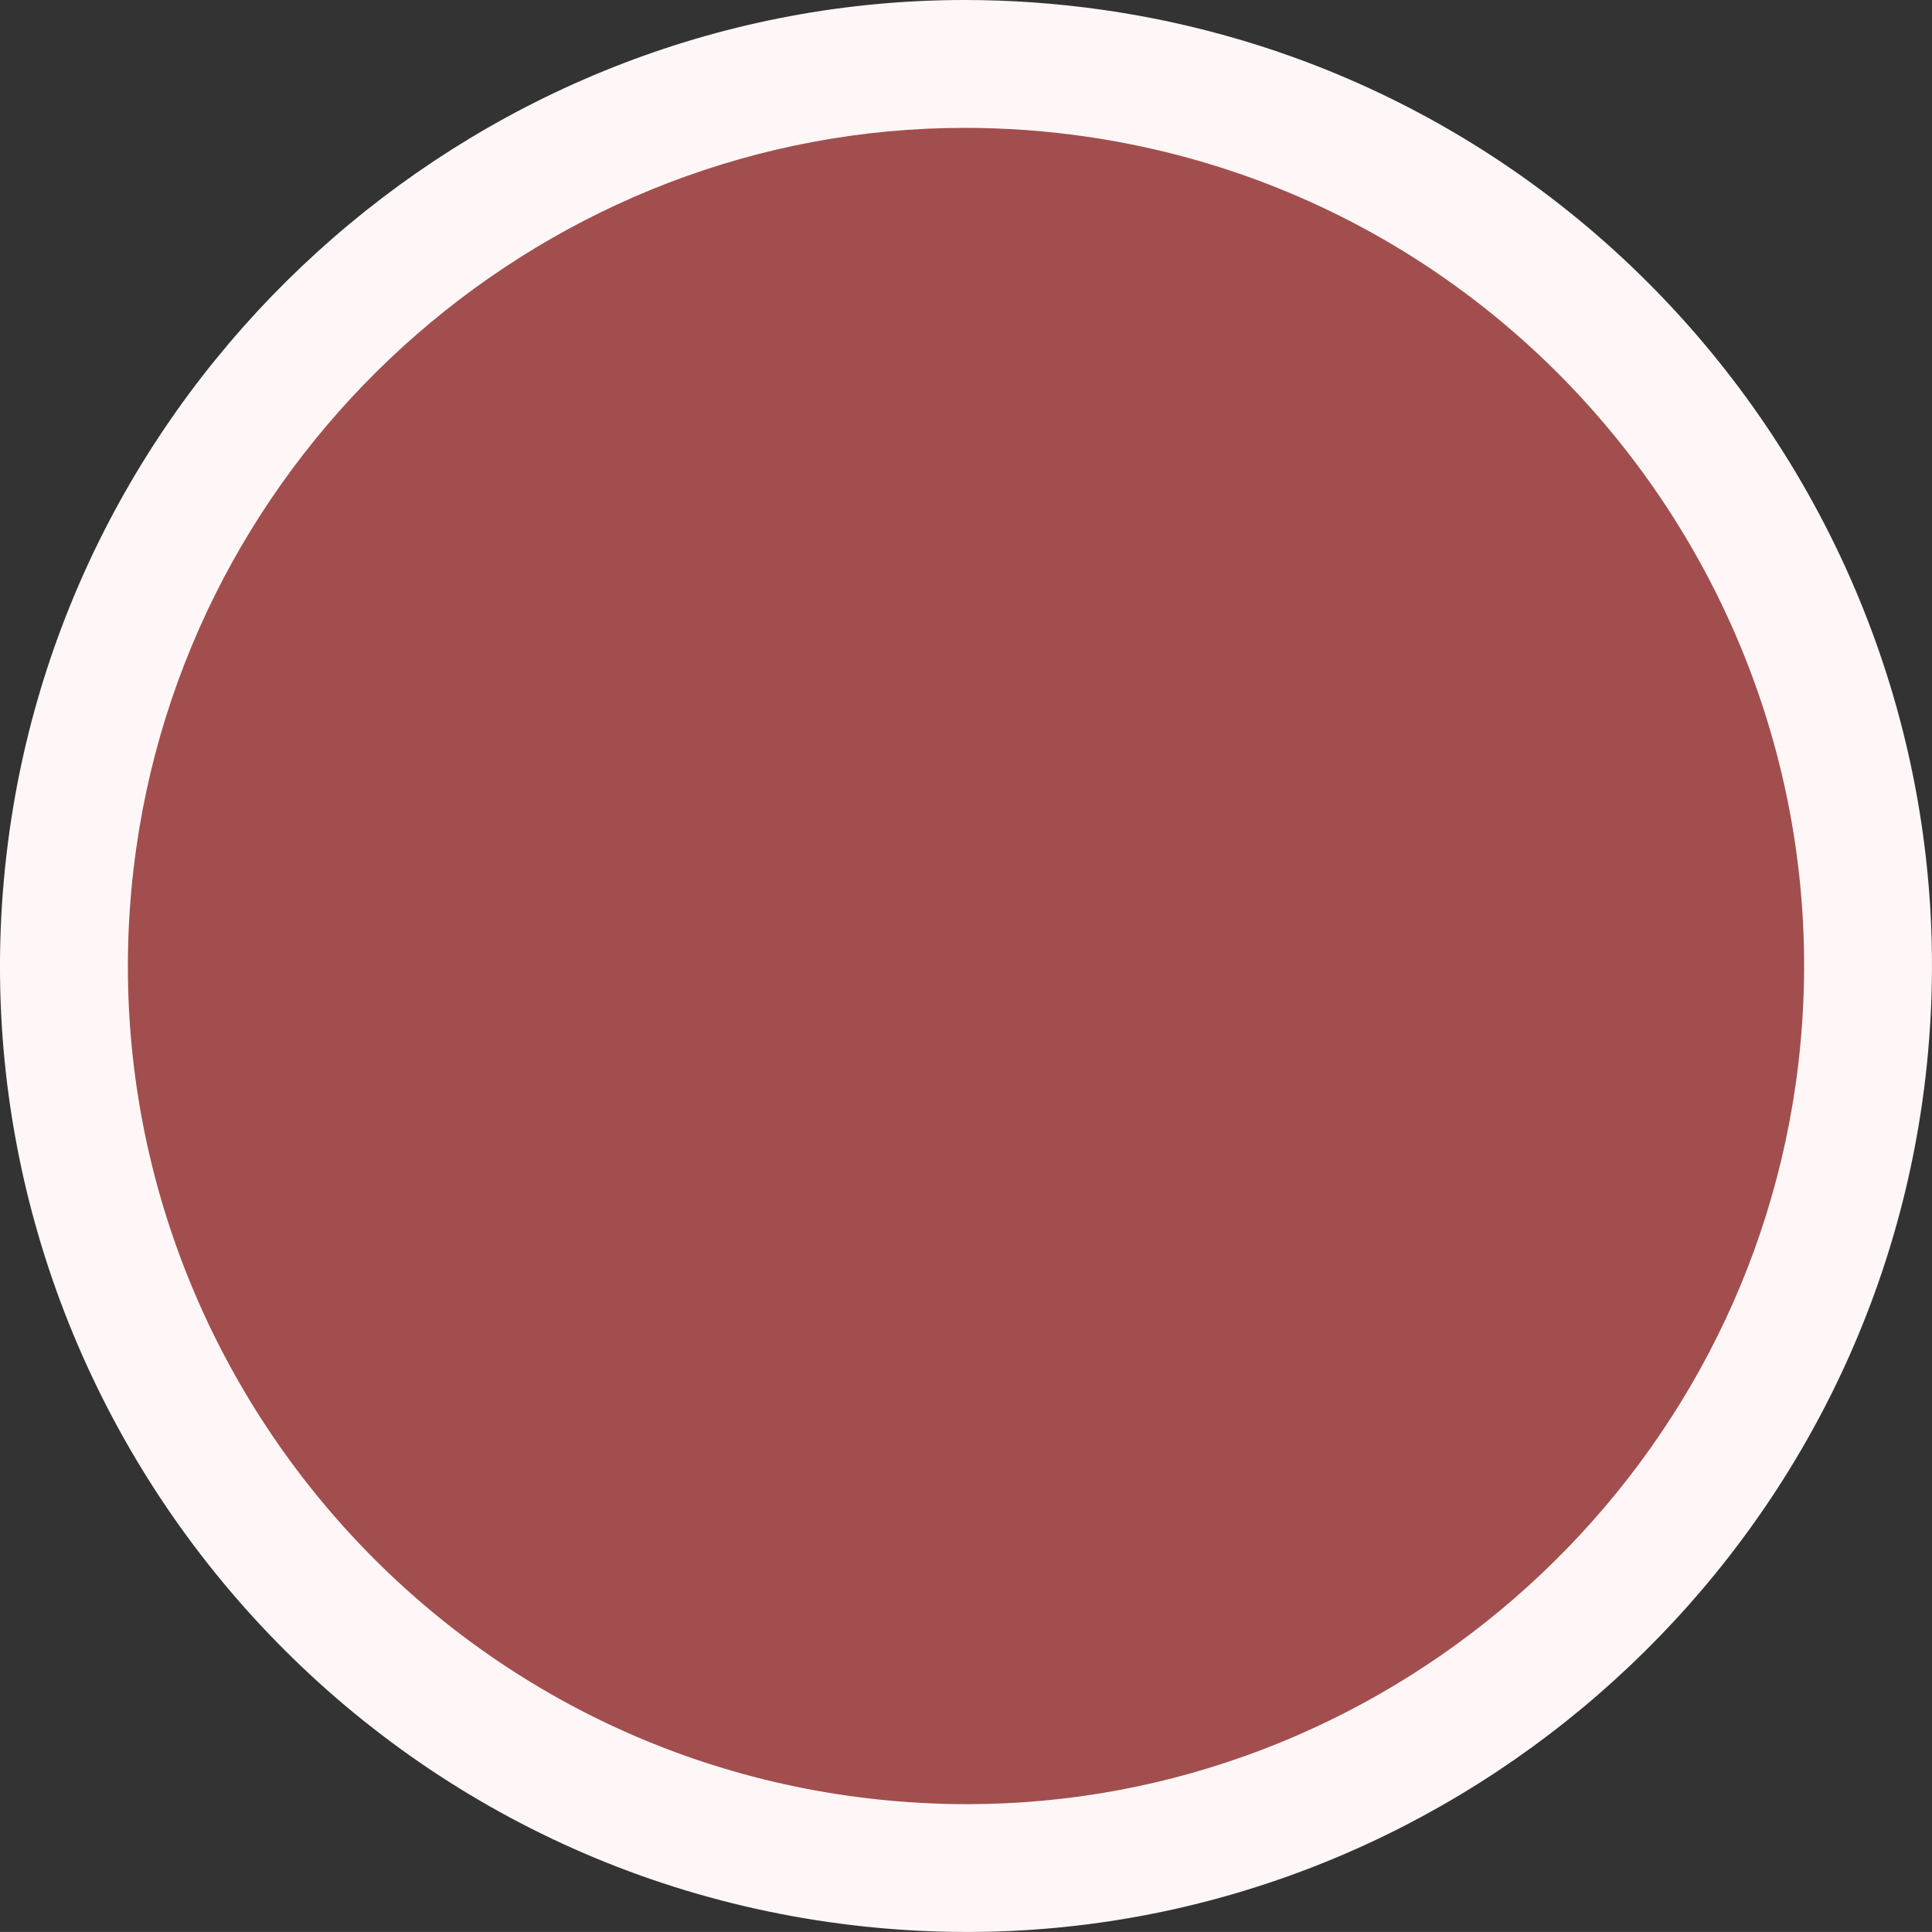
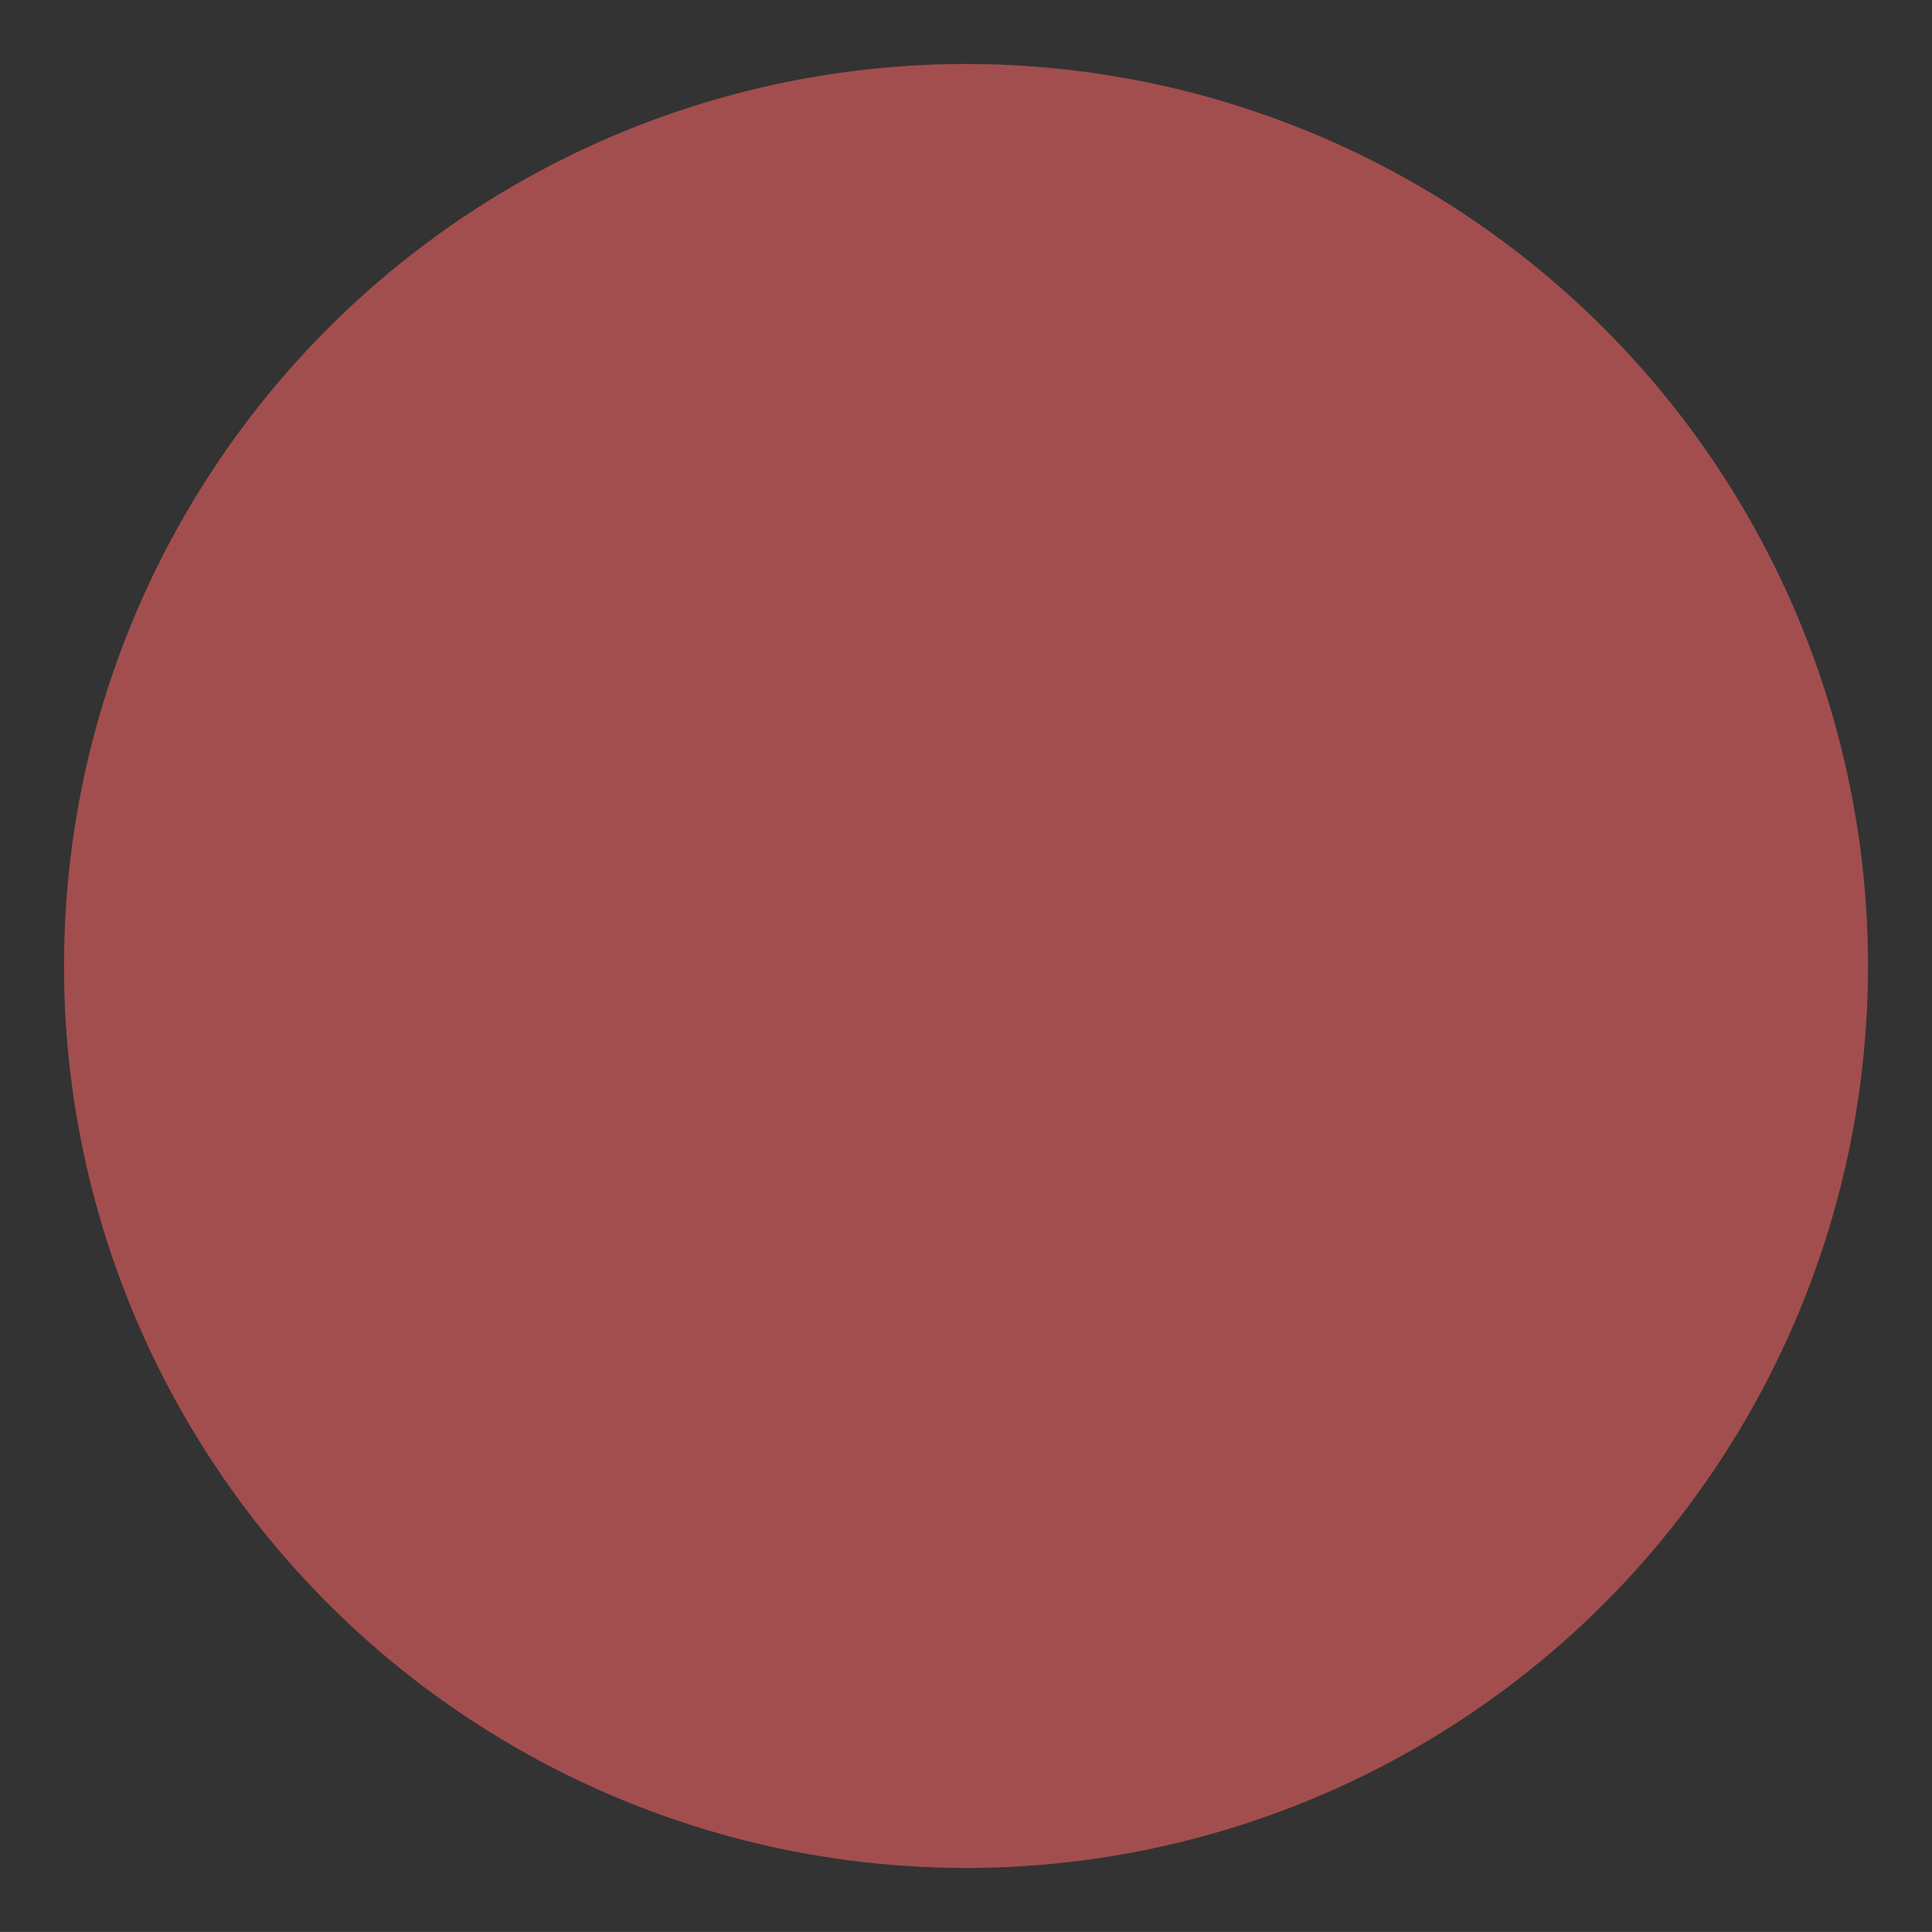
<svg xmlns="http://www.w3.org/2000/svg" enable-background="new 0 0 100 99.998" fill="#000000" height="99.998px" id="Layer_1" version="1.1" viewBox="0 0 100 99.998" width="100px" x="0px" xml:space="preserve" y="0px">
  <rect x="0" y="0" width="100" height="99.998" fill="#333333" stroke="none" />
  <g id="change2">
    <circle cx="50" cy="49.999" fill="#a24e4e" r="46.687" />
  </g>
  <g id="change1">
-     <path d="M50.053,99.998c-2.359,0-4.751-0.168-7.105-0.504C15.66,95.607-3.382,70.243,0.502,42.951   C3.988,18.466,25.241,0,49.937,0c2.362,0,4.756,0.171,7.108,0.504c27.291,3.889,46.336,29.254,42.451,56.544   C96.008,81.535,74.752,99.998,50.053,99.998z M49.937,6.618c-21.424,0-39.856,16.021-42.882,37.267   c-3.37,23.678,13.15,45.687,36.826,49.061c2.045,0.291,4.123,0.438,6.172,0.438c21.426,0,39.866-16.022,42.892-37.27   C96.314,32.438,79.792,10.43,56.113,7.055C54.066,6.763,51.992,6.618,49.937,6.618z" fill="#fff7f7" />
-   </g>
+     </g>
</svg>